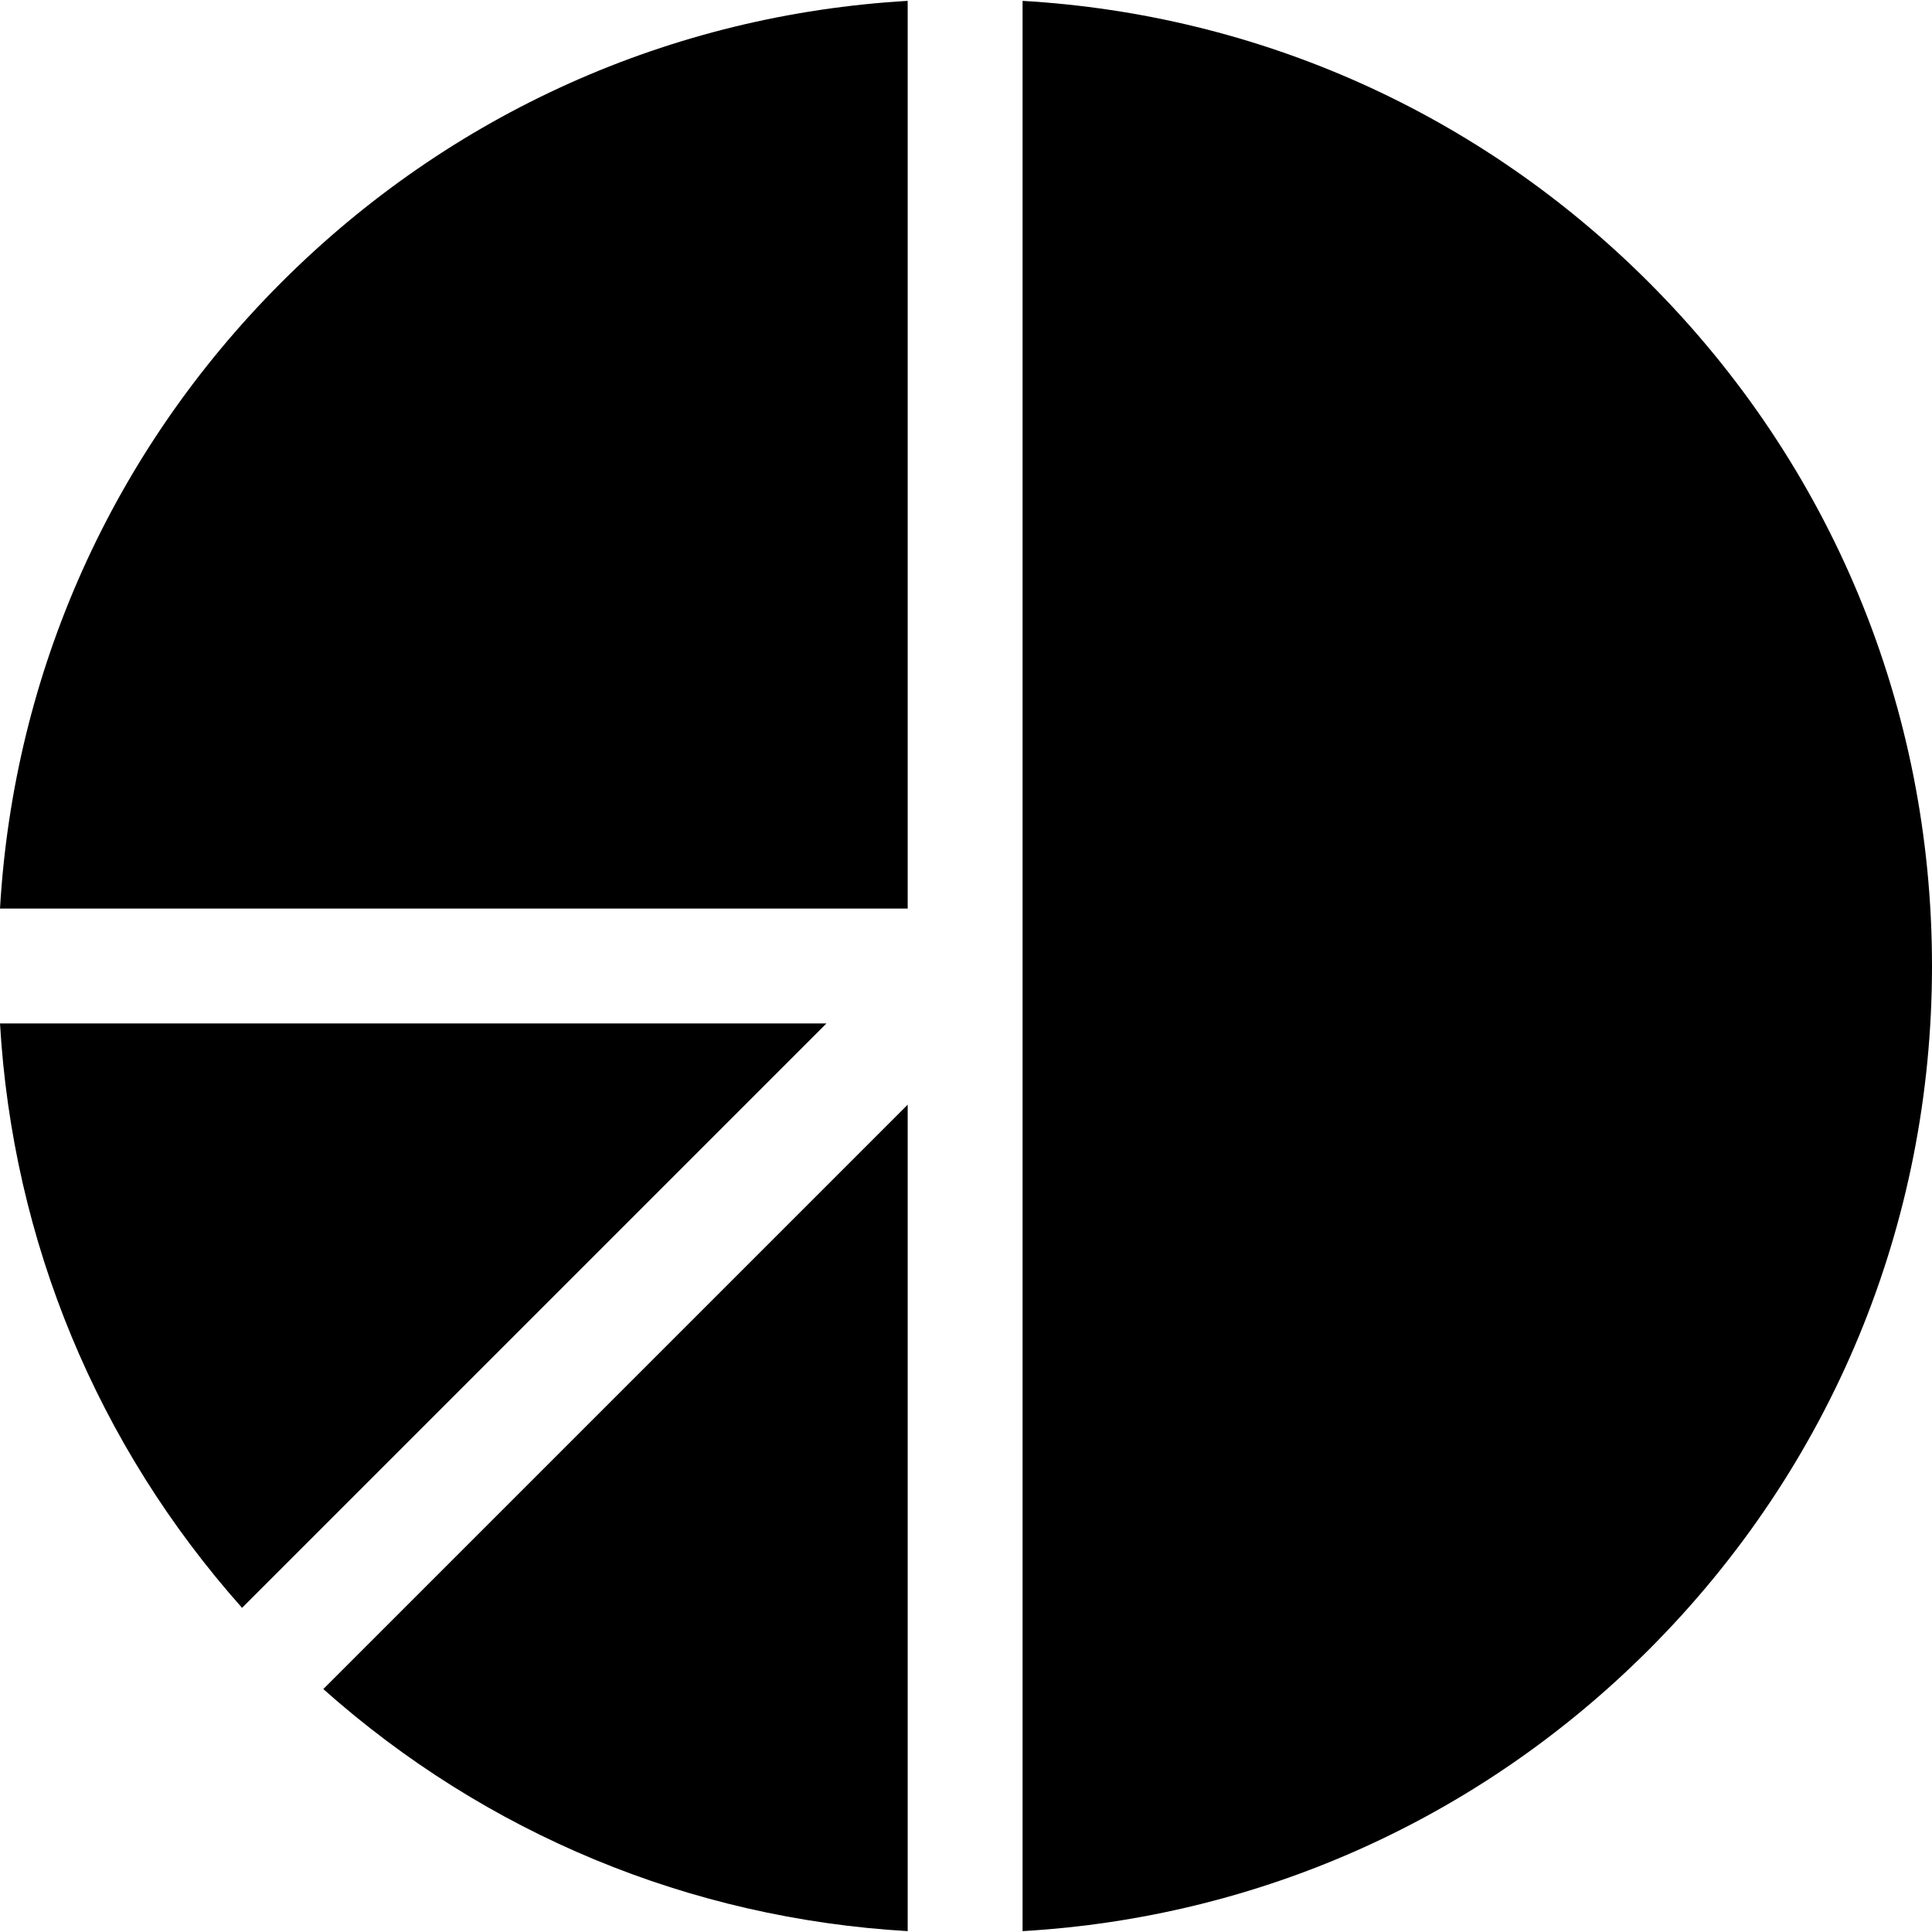
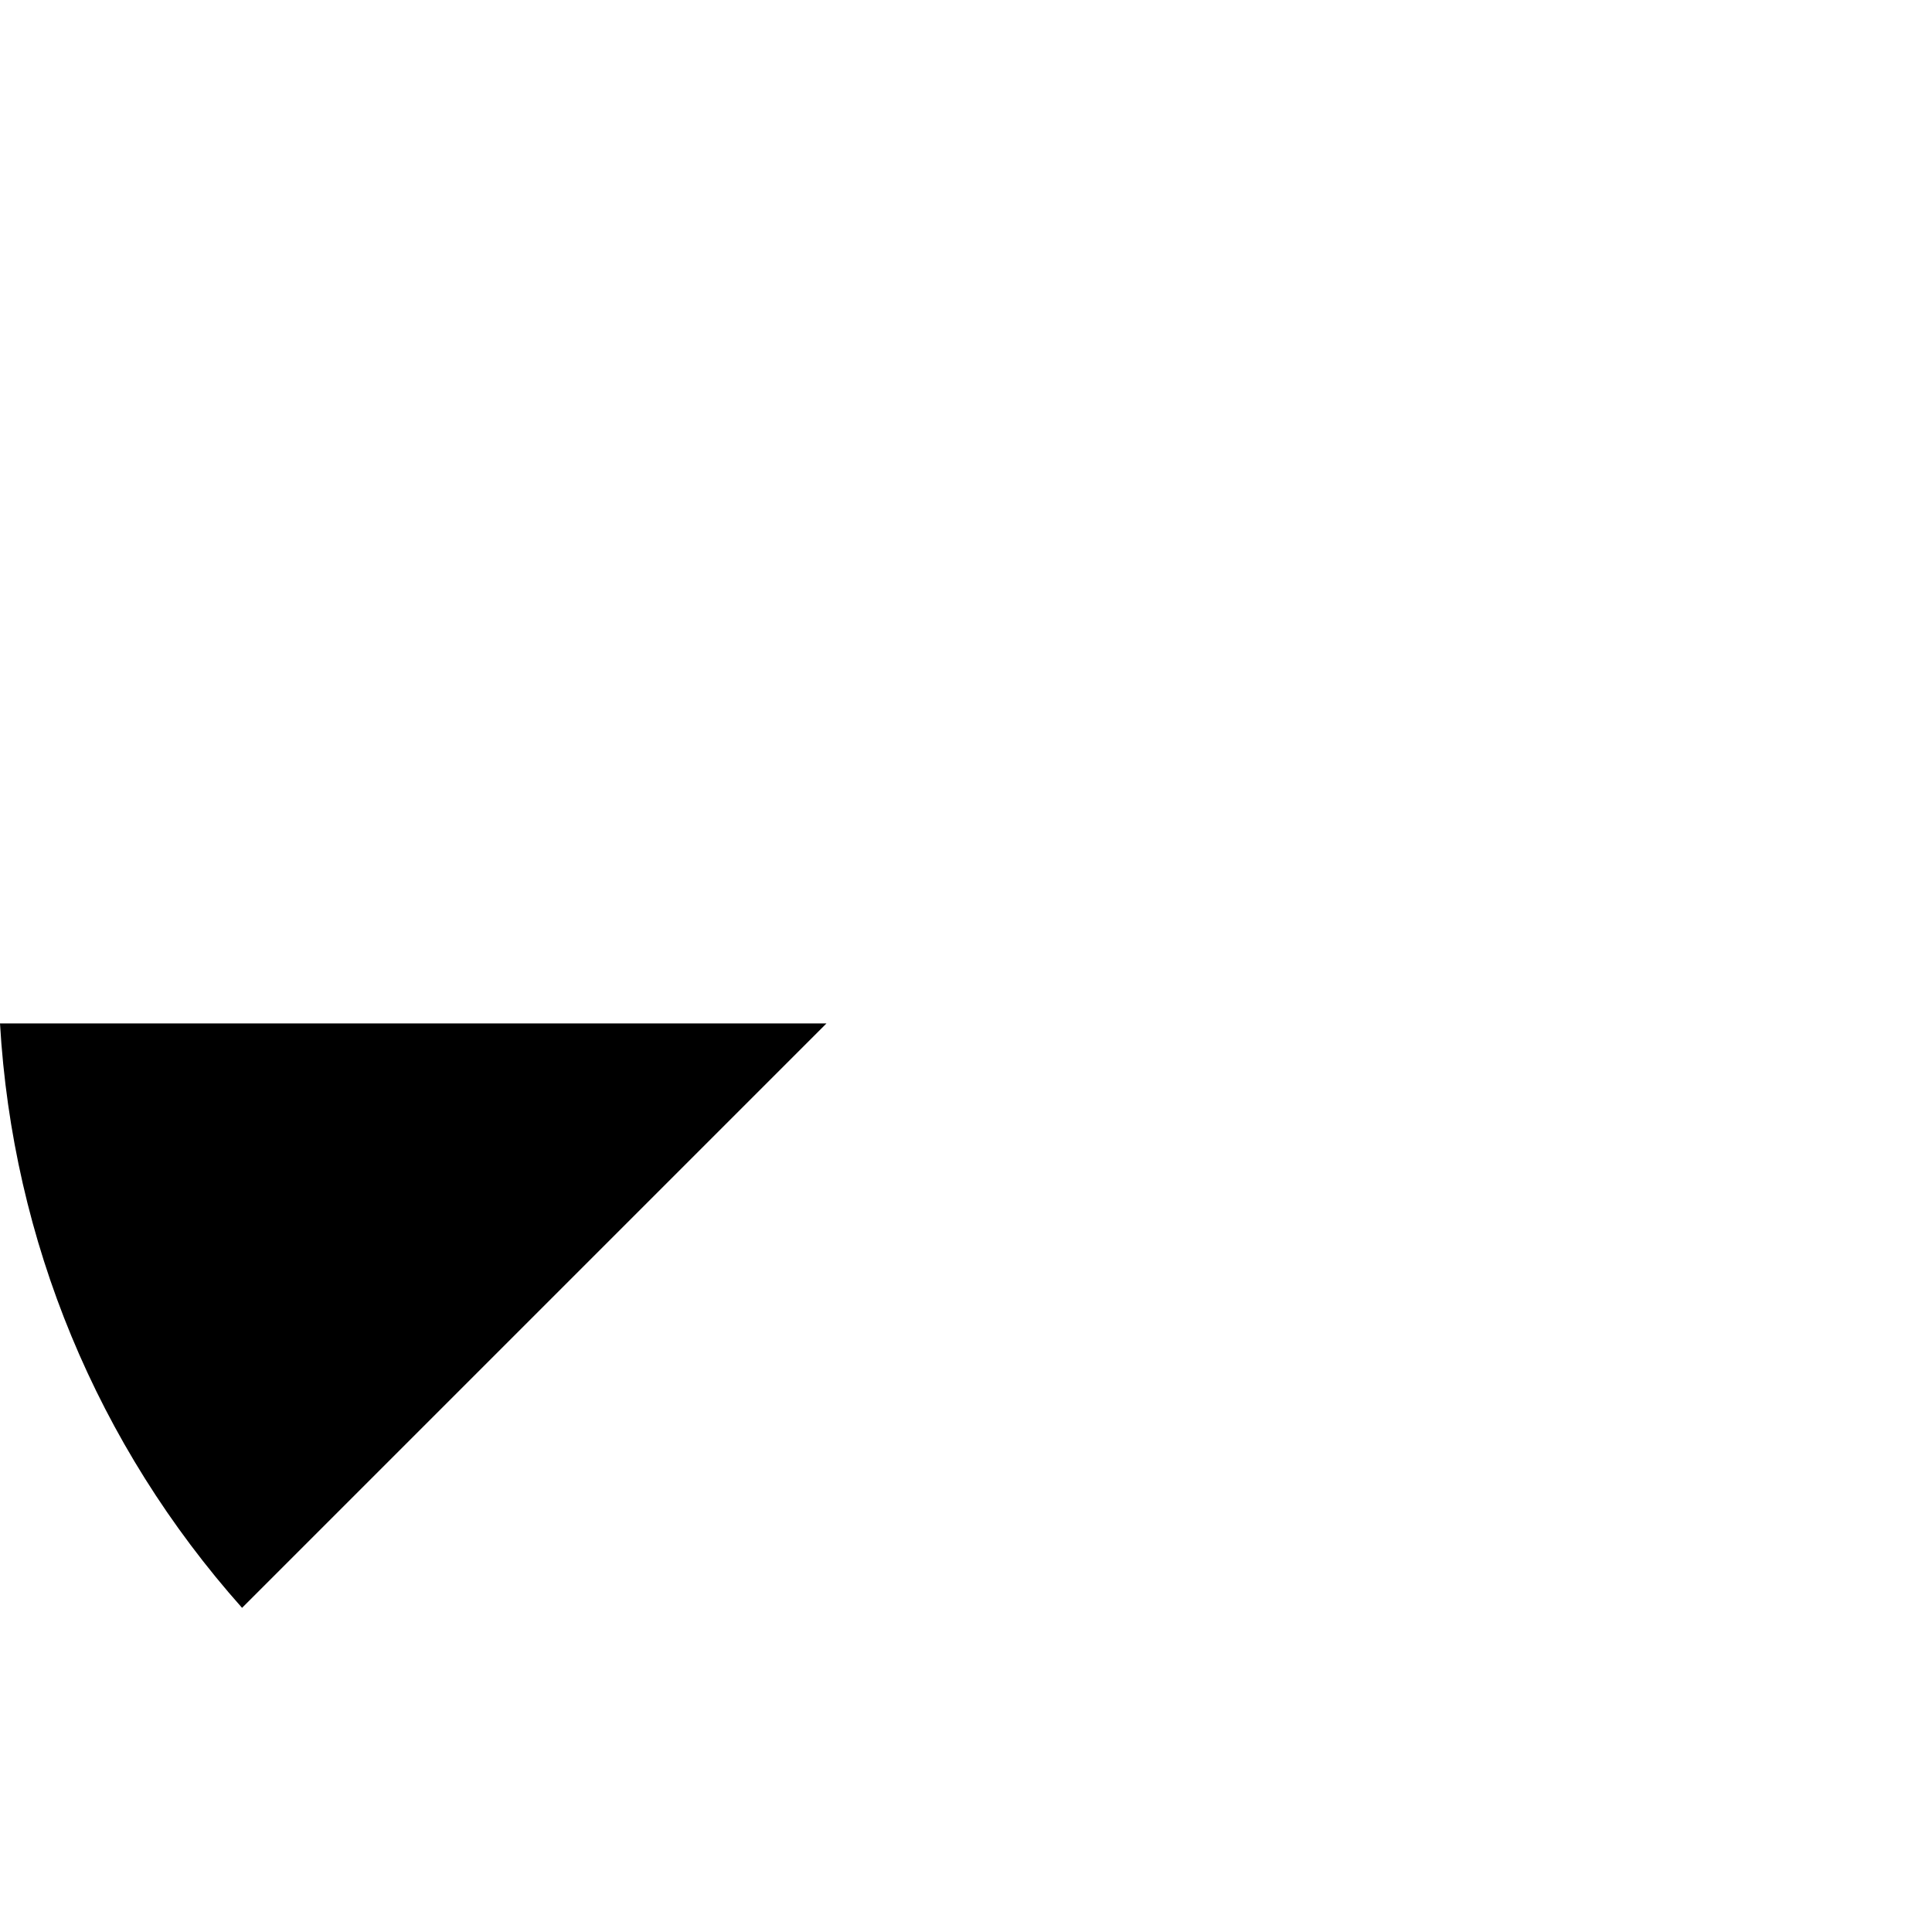
<svg xmlns="http://www.w3.org/2000/svg" fill="#000000" height="800px" width="800px" version="1.1" id="Layer_1" viewBox="0 0 512 512" xml:space="preserve">
  <g>
    <g>
-       <path d="M436.952,74.818c-44.789-44.79-103.244-70.937-165.96-74.588v511.541c62.716-3.65,121.171-29.798,165.96-74.588    C485.347,388.787,512,324.442,512,255.999S485.348,123.213,436.952,74.818z" />
-     </g>
+       </g>
  </g>
  <g>
    <g>
-       <path d="M74.588,74.818C29.799,119.608,3.65,178.061,0,240.778h240.548V0.229C177.832,3.88,119.377,30.027,74.588,74.818z" />
-     </g>
+       </g>
  </g>
  <g>
    <g>
      <path d="M0,271.223c3.357,57.667,25.748,111.722,64.149,154.873L219.02,271.223H0z" />
    </g>
  </g>
  <g>
    <g>
-       <path d="M85.677,447.621c43.149,38.403,97.203,60.793,154.871,64.15V292.75L85.677,447.621z" />
-     </g>
+       </g>
  </g>
</svg>